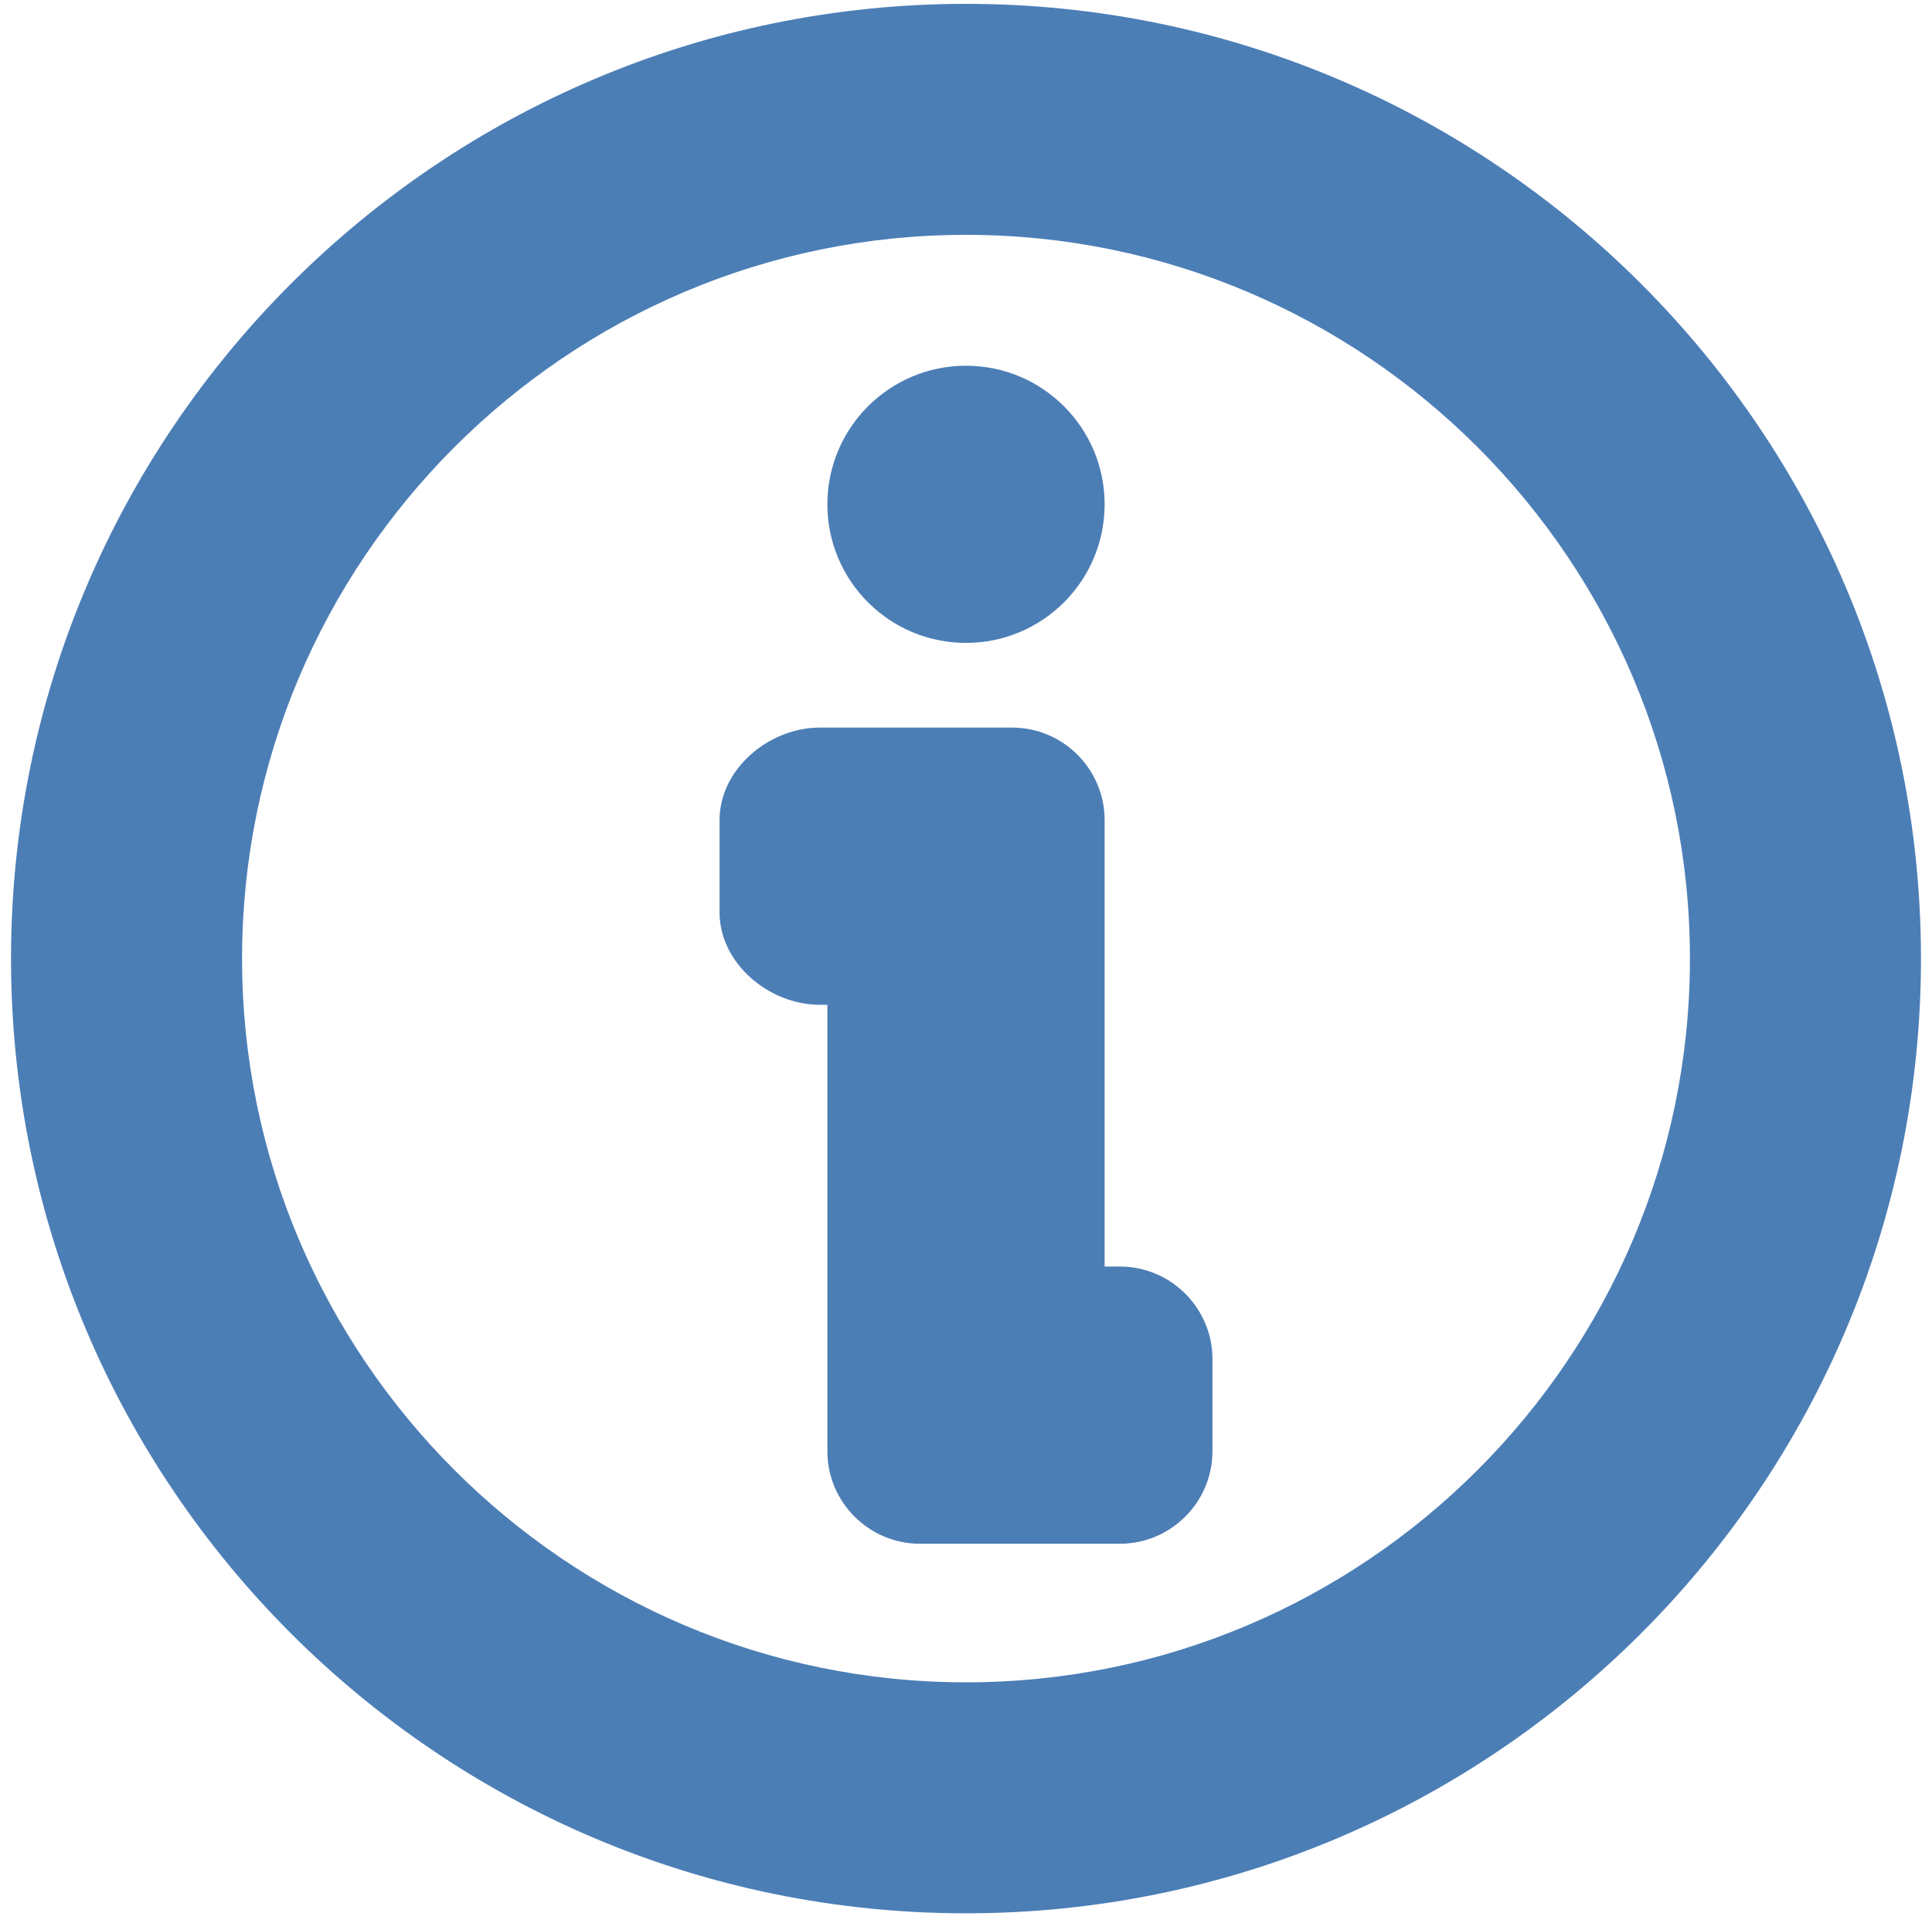
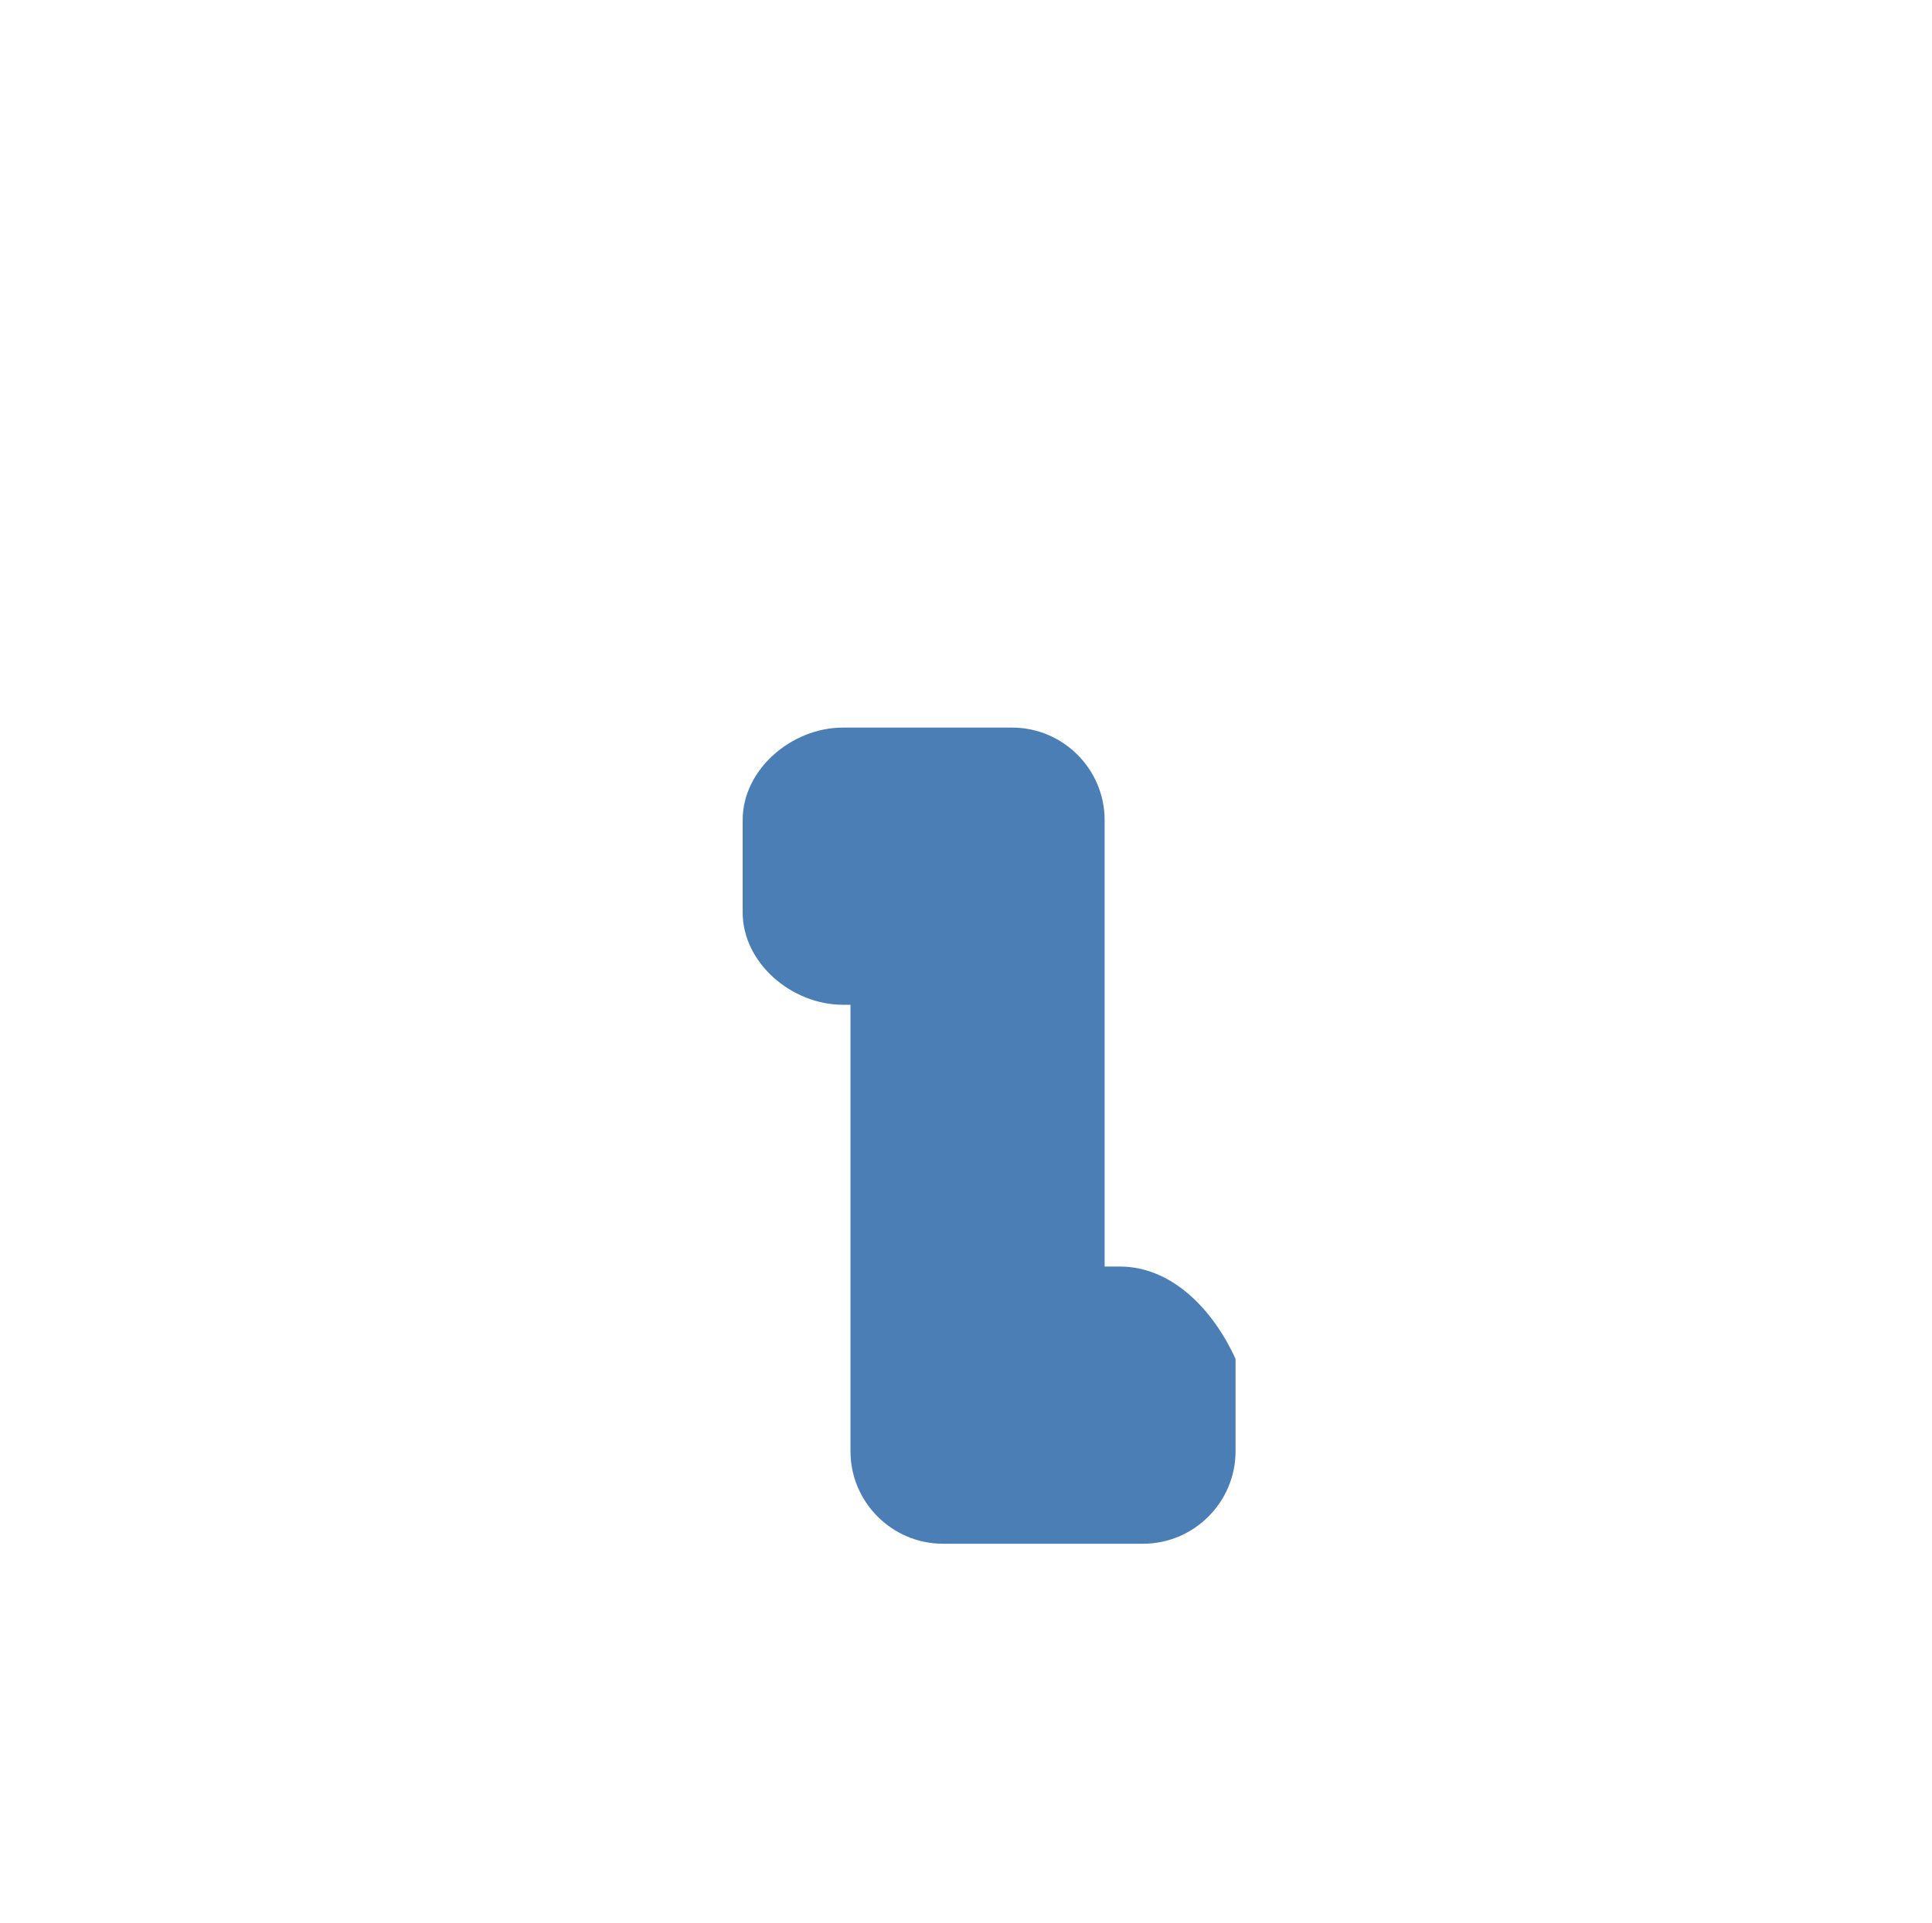
<svg xmlns="http://www.w3.org/2000/svg" version="1.1" id="Capa_1" x="0px" y="0px" width="438px" height="436px" viewBox="3 5.186 438 436" enable-background="new 3 5.186 438 436" xml:space="preserve">
  <g>
-     <path fill="#4C7EB6" d="M222,6.061c-119.425,0-216.5,97.075-216.5,216.5s97.075,216.5,216.5,216.5s216.5-97.075,216.5-216.5   S341.425,6.061,222,6.061z M222,386.682c-90.441,0-164.121-73.68-164.121-164.121c0-90.441,73.68-164.121,164.121-164.121   c90.441,0,164.121,73.68,164.121,164.121C386.121,313.002,312.441,386.682,222,386.682z" />
-     <path fill="#4C7EB6" d="M256.92,292.399h-3.492V191.132c0-11.522-9.43-20.951-20.951-20.951h-5.238h-15.714h-22.697   c-11.523,0-22.698,9.429-22.698,20.951v20.952c0,11.522,11.175,20.951,22.698,20.951h1.746v101.268   c0,11.521,9.429,20.951,20.952,20.951h6.983h13.969h24.443c11.521,0,20.951-9.43,20.951-20.951v-20.952   C277.871,301.828,268.441,292.399,256.92,292.399z" />
-     <circle fill="#4C7EB6" cx="222" cy="119.549" r="31.427" />
+     <path fill="#4C7EB6" d="M256.92,292.399h-3.492V191.132c0-11.522-9.43-20.951-20.951-20.951h-15.714h-22.697   c-11.523,0-22.698,9.429-22.698,20.951v20.952c0,11.522,11.175,20.951,22.698,20.951h1.746v101.268   c0,11.521,9.429,20.951,20.952,20.951h6.983h13.969h24.443c11.521,0,20.951-9.43,20.951-20.951v-20.952   C277.871,301.828,268.441,292.399,256.92,292.399z" />
  </g>
</svg>